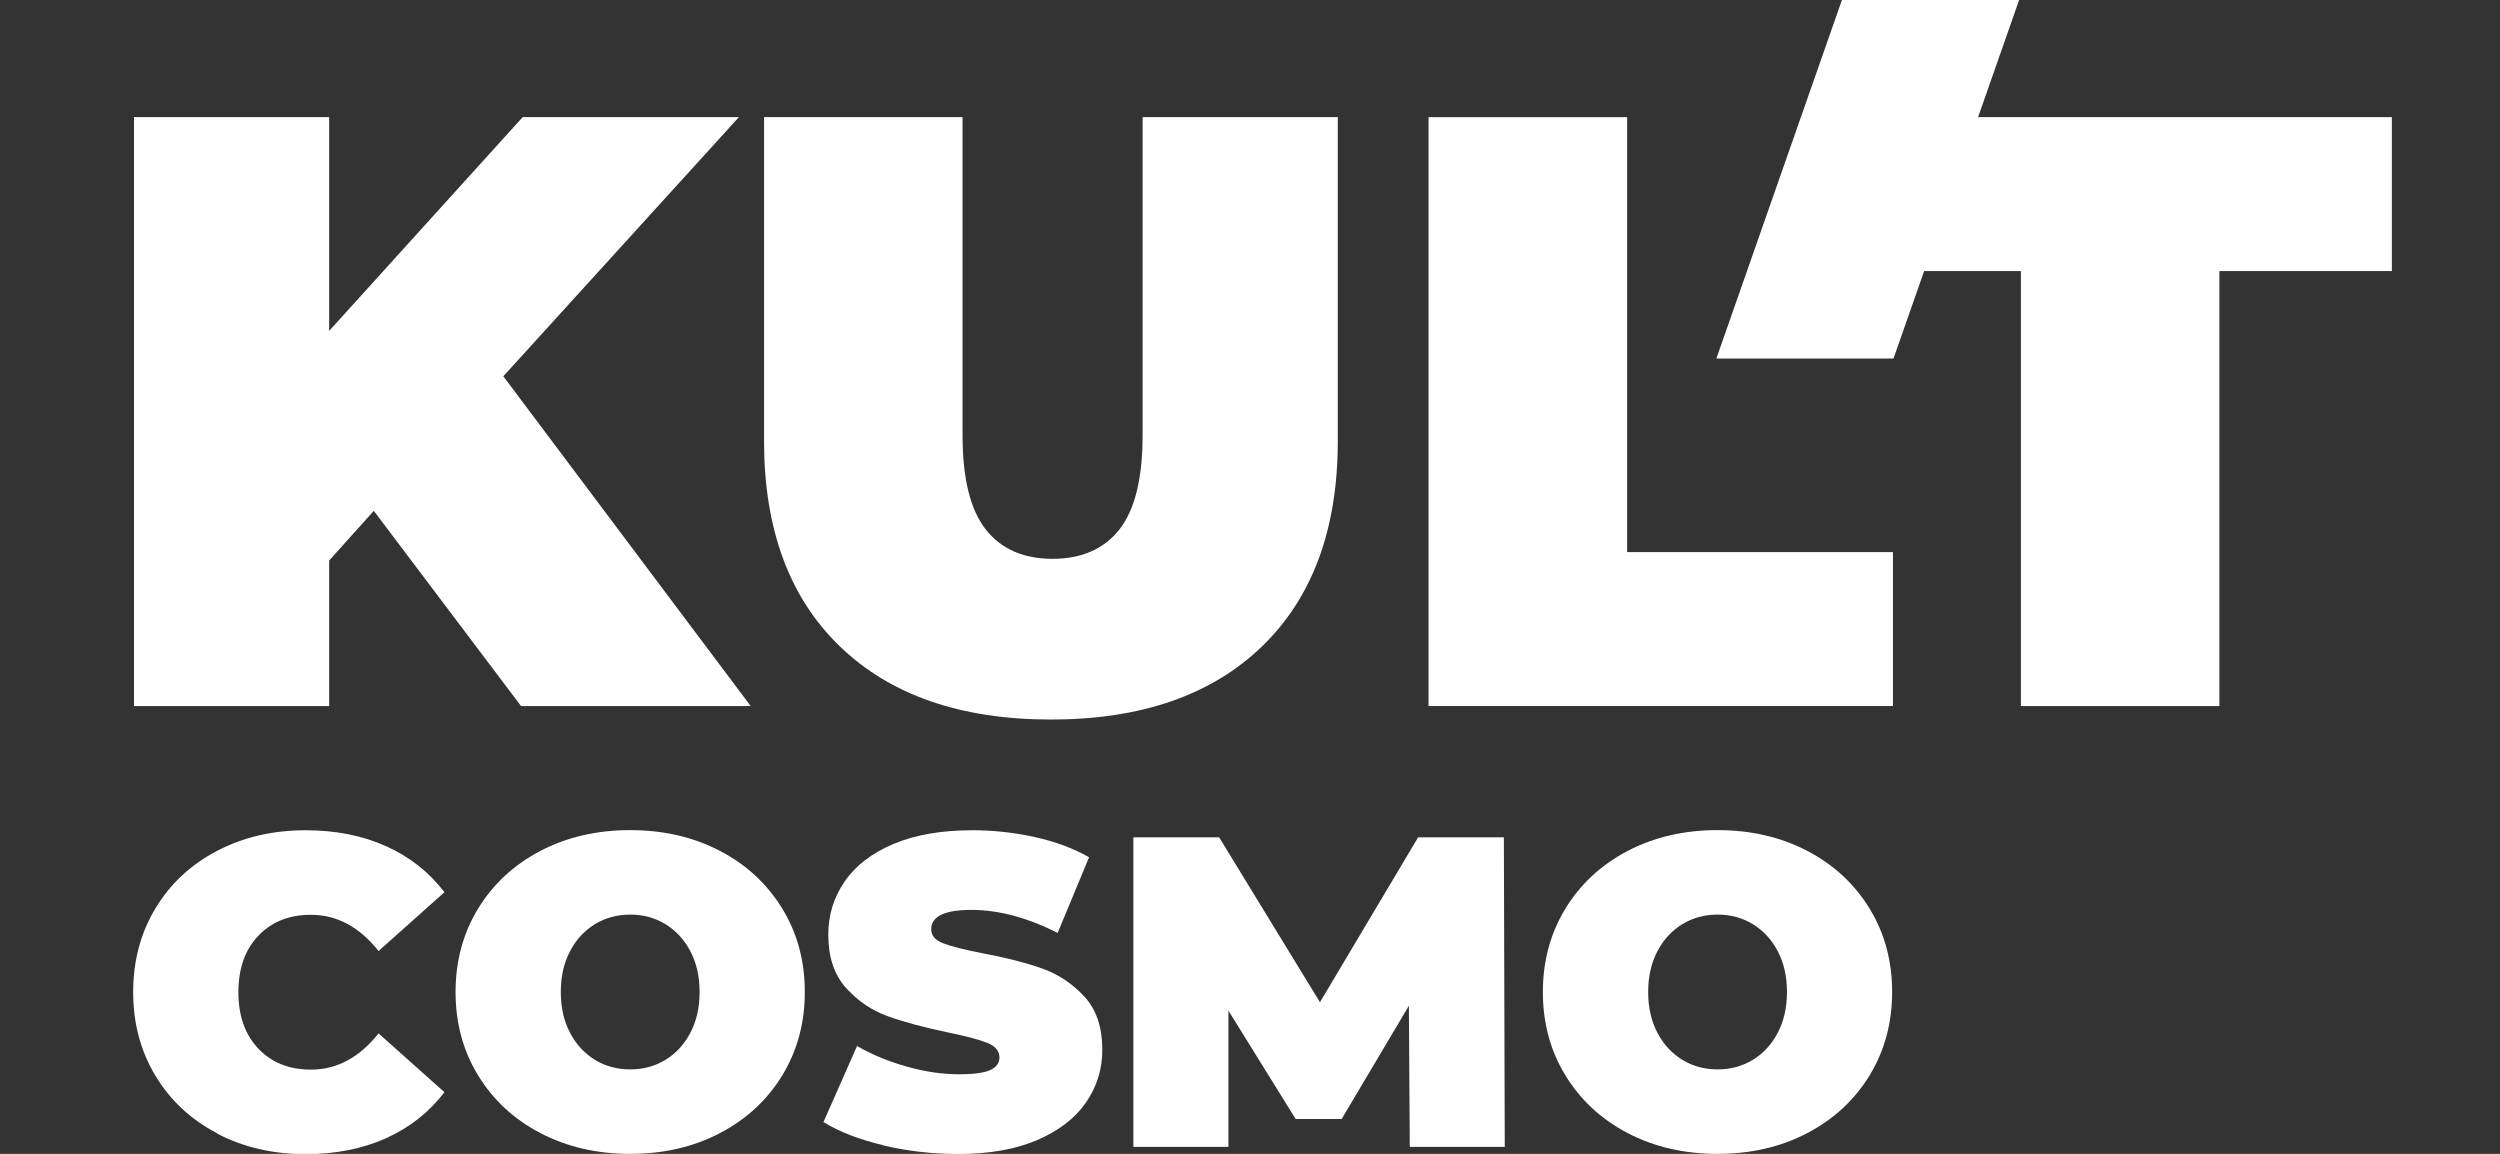
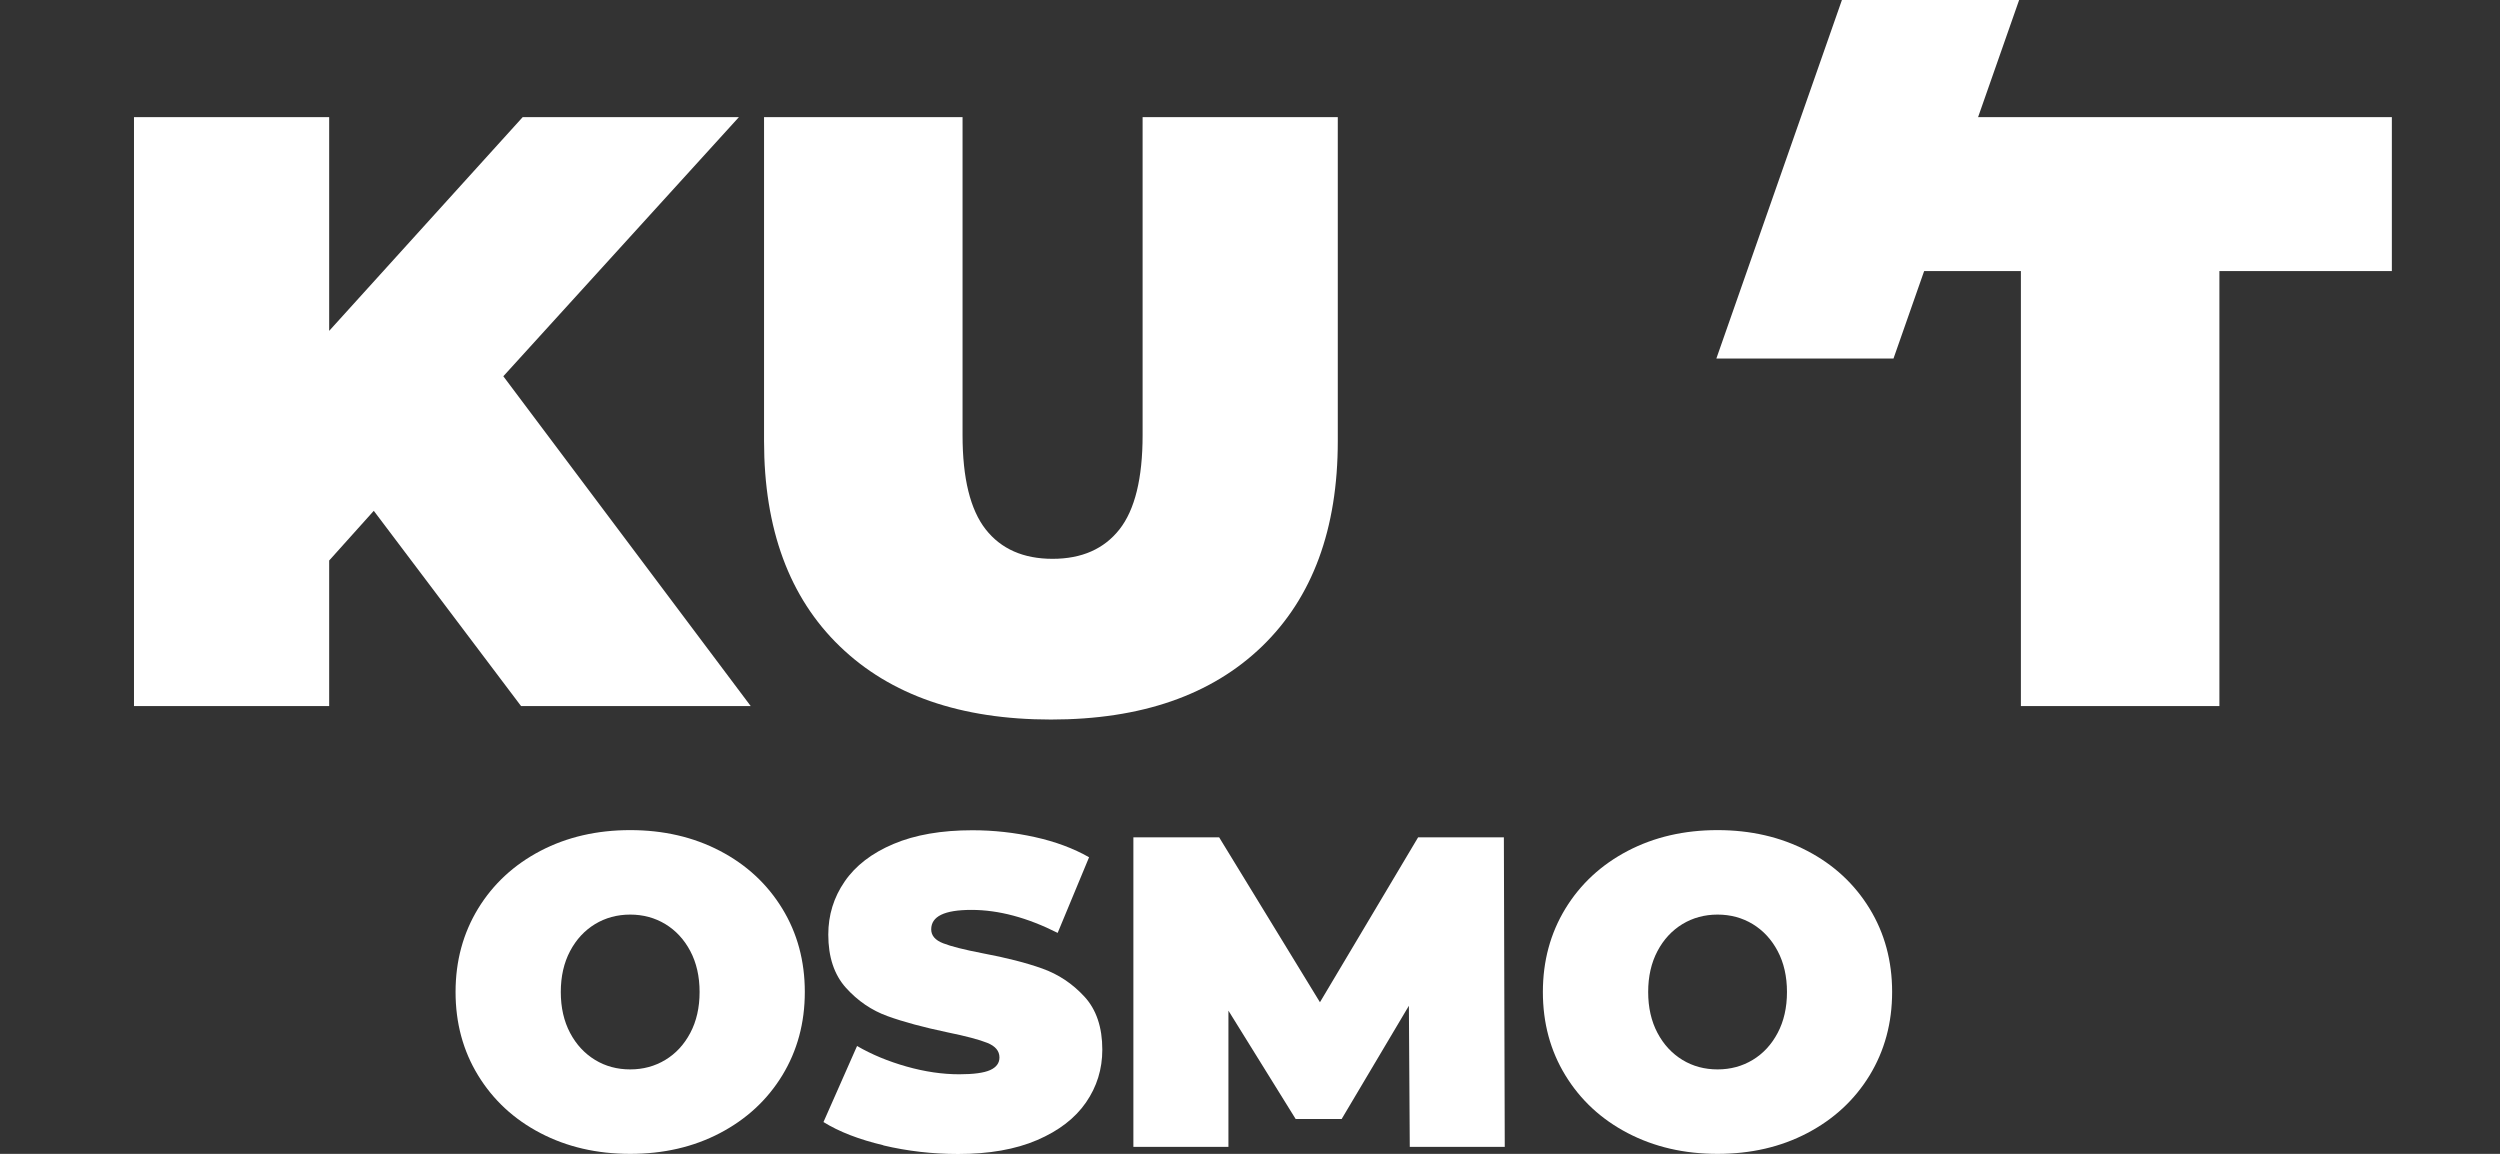
<svg xmlns="http://www.w3.org/2000/svg" id="_Слой_1" data-name="Слой 1" viewBox="0 0 368.5 170.08">
  <rect x="0" y="0" width="368.5" height="170.08" fill="#333333" stroke="none" />
  <defs>
    <style> .cls-1 { fill: #fff; stroke-width: 0px; } </style>
  </defs>
  <g>
    <path class="cls-1" d="M55.09,75.3l-6.57,7.32v21.45h-28.77V17.27h28.77v31.5l28.52-31.5h31.87l-34.72,38.19,36.46,48.61h-33.85l-21.7-28.77Z" />
    <path class="cls-1" d="M123.78,95.26c-7.44-7.19-11.16-17.28-11.16-30.26V17.27h29.26v46.87c0,6.37,1.14,10.99,3.41,13.89,2.27,2.89,5.56,4.34,9.86,4.34s7.58-1.45,9.86-4.34c2.27-2.89,3.41-7.52,3.41-13.89V17.27h28.77v47.74c0,12.98-3.72,23.06-11.16,30.26-7.44,7.19-17.82,10.79-31.12,10.79s-23.68-3.6-31.12-10.79Z" />
-     <path class="cls-1" d="M210.58,17.27h29.26v64.11h39.18v22.69h-68.45V17.27Z" />
    <path class="cls-1" d="M297.88,39.96h-25.42v-22.69h80.1v22.69h-25.42v64.11h-29.26V39.96Z" />
  </g>
  <g>
-     <path class="cls-1" d="M32.01,167.05c-3.87-2.02-6.9-4.84-9.09-8.47-2.19-3.63-3.29-7.74-3.29-12.35s1.1-8.72,3.29-12.35c2.19-3.63,5.22-6.45,9.09-8.47,3.87-2.02,8.21-3.03,13.04-3.03,4.43,0,8.39.78,11.86,2.35,3.48,1.56,6.34,3.82,8.6,6.78l-9.71,8.67c-2.83-3.56-6.15-5.34-9.97-5.34-3.22,0-5.8,1.03-7.76,3.1-1.96,2.06-2.93,4.83-2.93,8.31s.98,6.25,2.93,8.31c1.96,2.06,4.54,3.1,7.76,3.1,3.82,0,7.15-1.78,9.97-5.34l9.71,8.67c-2.26,2.96-5.13,5.21-8.6,6.78-3.48,1.56-7.43,2.35-11.86,2.35-4.82,0-9.17-1.01-13.04-3.03Z" />
    <path class="cls-1" d="M79.66,167.02c-3.91-2.04-6.97-4.88-9.19-8.51-2.22-3.63-3.32-7.72-3.32-12.29s1.11-8.66,3.32-12.29c2.22-3.63,5.28-6.46,9.19-8.51,3.91-2.04,8.32-3.06,13.23-3.06s9.32,1.02,13.23,3.06c3.91,2.04,6.97,4.88,9.19,8.51,2.22,3.63,3.32,7.72,3.32,12.29s-1.11,8.66-3.32,12.29c-2.22,3.63-5.28,6.46-9.19,8.51s-8.32,3.06-13.23,3.06-9.32-1.02-13.23-3.06ZM98.07,156.23c1.54-.93,2.77-2.26,3.68-3.98.91-1.72,1.37-3.73,1.37-6.03s-.46-4.31-1.37-6.03c-.91-1.72-2.14-3.04-3.68-3.98-1.54-.93-3.27-1.4-5.18-1.4s-3.64.47-5.18,1.4c-1.54.94-2.77,2.26-3.68,3.98-.91,1.72-1.37,3.73-1.37,6.03s.46,4.31,1.37,6.03c.91,1.72,2.14,3.04,3.68,3.98,1.54.94,3.27,1.4,5.18,1.4s3.64-.47,5.18-1.4Z" />
    <path class="cls-1" d="M130.21,168.81c-3.58-.85-6.53-1.99-8.83-3.42l4.95-11.21c2.17,1.26,4.61,2.27,7.3,3.03,2.69.76,5.28,1.14,7.76,1.14,2.13,0,3.65-.21,4.56-.62.91-.41,1.37-1.03,1.37-1.86,0-.96-.6-1.67-1.79-2.15-1.2-.48-3.16-1-5.9-1.56-3.52-.74-6.45-1.53-8.8-2.38s-4.39-2.24-6.13-4.17c-1.74-1.93-2.61-4.55-2.61-7.85,0-2.87.8-5.48,2.41-7.82,1.61-2.35,4.01-4.19,7.2-5.54,3.19-1.35,7.07-2.02,11.63-2.02,3.13,0,6.2.34,9.22,1.01,3.02.67,5.68,1.66,7.98,2.97l-4.63,11.15c-4.48-2.26-8.71-3.39-12.71-3.39s-5.93.96-5.93,2.87c0,.91.59,1.6,1.76,2.05,1.17.46,3.11.95,5.8,1.47,3.48.65,6.41,1.4,8.8,2.25,2.39.85,4.46,2.23,6.22,4.14,1.76,1.91,2.64,4.52,2.64,7.82,0,2.87-.8,5.46-2.41,7.79-1.61,2.33-4.01,4.17-7.2,5.54-3.19,1.37-7.07,2.05-11.63,2.05-3.78,0-7.46-.42-11.05-1.27Z" />
    <path class="cls-1" d="M207.8,169.04l-.13-20.79-9.91,16.69h-6.78l-9.91-15.97v20.08h-14.01v-45.63h12.64l14.86,24.31,14.47-24.31h12.64l.13,45.63h-14.01Z" />
    <path class="cls-1" d="M239.93,167.02c-3.91-2.04-6.97-4.88-9.19-8.51-2.22-3.63-3.32-7.72-3.32-12.29s1.11-8.66,3.32-12.29c2.22-3.63,5.28-6.46,9.19-8.51,3.91-2.04,8.32-3.06,13.23-3.06s9.32,1.02,13.23,3.06c3.91,2.04,6.97,4.88,9.19,8.51,2.22,3.63,3.32,7.72,3.32,12.29s-1.11,8.66-3.32,12.29c-2.22,3.63-5.28,6.46-9.19,8.51s-8.32,3.06-13.23,3.06-9.32-1.02-13.23-3.06ZM258.35,156.23c1.54-.93,2.77-2.26,3.68-3.98.91-1.72,1.37-3.73,1.37-6.03s-.46-4.31-1.37-6.03c-.91-1.72-2.14-3.04-3.68-3.98-1.54-.93-3.27-1.4-5.18-1.4s-3.64.47-5.18,1.4c-1.54.94-2.77,2.26-3.68,3.98-.91,1.72-1.37,3.73-1.37,6.03s.46,4.31,1.37,6.03c.91,1.72,2.14,3.04,3.68,3.98,1.54.94,3.27,1.4,5.18,1.4s3.64-.47,5.18-1.4Z" />
  </g>
  <polygon class="cls-1" points="271.5 0 252.99 52.85 279.1 52.85 297.62 0 271.5 0" />
</svg>